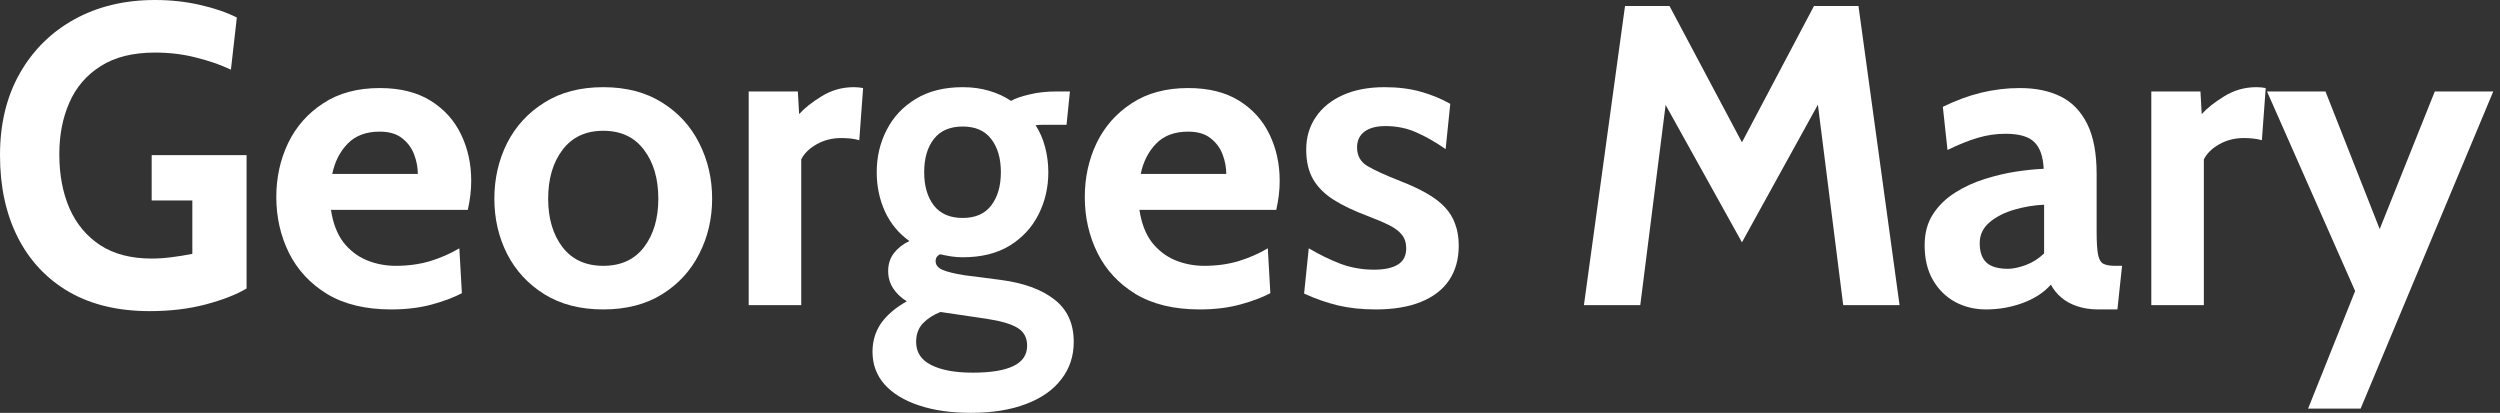
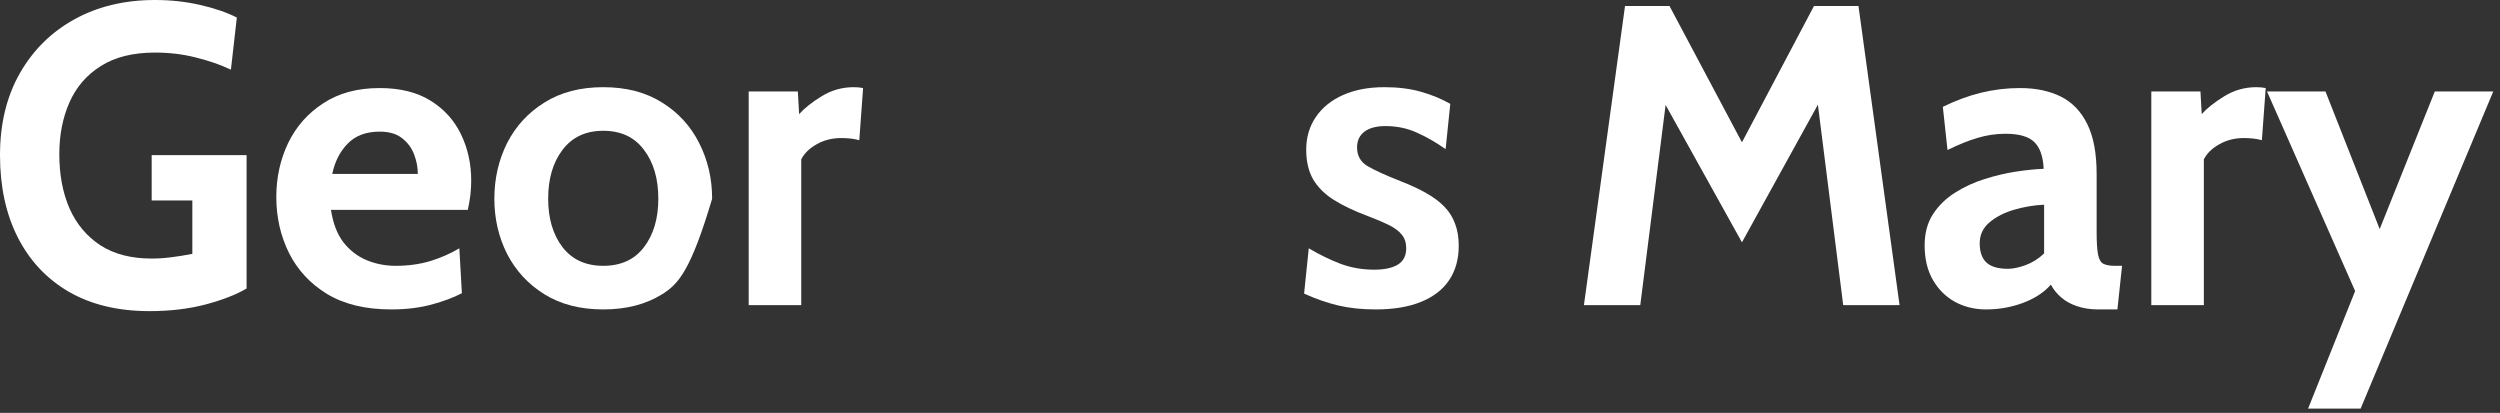
<svg xmlns="http://www.w3.org/2000/svg" width="109" height="18" viewBox="0 0 109 18" fill="none">
  <rect x="0" y="0" width="109" height="18" fill="#333333" stroke="none" />
  <path d="M6.521 13.565C5.154 13.565 3.984 13.286 3.011 12.727C2.038 12.162 1.293 11.37 0.776 10.351C0.259 9.332 0 8.137 0 6.764C0 5.404 0.286 4.217 0.859 3.205C1.438 2.186 2.235 1.398 3.251 0.839C4.267 0.28 5.437 0 6.761 0C7.444 0 8.097 0.071 8.719 0.214C9.347 0.357 9.883 0.54 10.326 0.764L10.068 3.037C9.606 2.82 9.095 2.643 8.534 2.506C7.98 2.363 7.389 2.292 6.761 2.292C5.8 2.292 5.012 2.488 4.396 2.879C3.781 3.264 3.325 3.792 3.029 4.463C2.734 5.127 2.586 5.882 2.586 6.727C2.586 7.615 2.734 8.401 3.029 9.084C3.331 9.767 3.781 10.304 4.378 10.696C4.975 11.081 5.72 11.273 6.613 11.273C6.884 11.273 7.167 11.255 7.463 11.217C7.765 11.18 8.072 11.13 8.386 11.068V8.739H6.613V6.764H10.751V12.578C10.302 12.845 9.704 13.078 8.959 13.276C8.22 13.469 7.407 13.565 6.521 13.565Z" fill="white" />
  <path d="M17.053 13.491C15.939 13.491 15.009 13.267 14.264 12.82C13.525 12.367 12.971 11.77 12.601 11.031C12.232 10.286 12.047 9.472 12.047 8.59C12.047 7.739 12.22 6.953 12.565 6.233C12.915 5.512 13.427 4.935 14.098 4.5C14.769 4.059 15.588 3.839 16.555 3.839C17.441 3.839 18.18 4.022 18.771 4.388C19.362 4.755 19.806 5.245 20.101 5.86C20.397 6.469 20.545 7.143 20.545 7.882C20.545 8.087 20.532 8.295 20.508 8.506C20.483 8.711 20.446 8.925 20.397 9.149H14.43C14.517 9.727 14.695 10.196 14.966 10.556C15.243 10.91 15.579 11.171 15.973 11.338C16.373 11.506 16.801 11.59 17.257 11.59C17.792 11.59 18.291 11.522 18.753 11.385C19.215 11.242 19.64 11.056 20.027 10.826L20.138 12.783C19.787 12.969 19.35 13.133 18.827 13.276C18.303 13.419 17.712 13.491 17.053 13.491ZM14.486 7.584H18.217C18.217 7.304 18.165 7.025 18.06 6.745C17.955 6.46 17.78 6.221 17.534 6.028C17.294 5.835 16.967 5.739 16.555 5.739C15.963 5.739 15.499 5.913 15.16 6.261C14.821 6.609 14.597 7.05 14.486 7.584Z" fill="white" />
-   <path d="M26.302 13.491C25.298 13.491 24.442 13.27 23.734 12.829C23.026 12.388 22.484 11.801 22.108 11.068C21.739 10.335 21.554 9.534 21.554 8.665C21.554 7.789 21.739 6.981 22.108 6.242C22.484 5.503 23.026 4.913 23.734 4.472C24.442 4.025 25.298 3.801 26.302 3.801C27.305 3.801 28.161 4.025 28.869 4.472C29.577 4.913 30.116 5.503 30.486 6.242C30.861 6.981 31.049 7.789 31.049 8.665C31.049 9.534 30.861 10.335 30.486 11.068C30.116 11.801 29.577 12.388 28.869 12.829C28.161 13.27 27.305 13.491 26.302 13.491ZM26.302 11.59C27.071 11.59 27.662 11.32 28.075 10.78C28.494 10.233 28.703 9.528 28.703 8.665C28.703 7.789 28.494 7.078 28.075 6.531C27.662 5.978 27.071 5.702 26.302 5.702C25.538 5.702 24.947 5.978 24.528 6.531C24.11 7.078 23.9 7.789 23.9 8.665C23.9 9.528 24.11 10.233 24.528 10.78C24.947 11.32 25.538 11.59 26.302 11.59Z" fill="white" />
+   <path d="M26.302 13.491C25.298 13.491 24.442 13.27 23.734 12.829C23.026 12.388 22.484 11.801 22.108 11.068C21.739 10.335 21.554 9.534 21.554 8.665C21.554 7.789 21.739 6.981 22.108 6.242C22.484 5.503 23.026 4.913 23.734 4.472C24.442 4.025 25.298 3.801 26.302 3.801C27.305 3.801 28.161 4.025 28.869 4.472C29.577 4.913 30.116 5.503 30.486 6.242C30.861 6.981 31.049 7.789 31.049 8.665C30.116 11.801 29.577 12.388 28.869 12.829C28.161 13.27 27.305 13.491 26.302 13.491ZM26.302 11.59C27.071 11.59 27.662 11.32 28.075 10.78C28.494 10.233 28.703 9.528 28.703 8.665C28.703 7.789 28.494 7.078 28.075 6.531C27.662 5.978 27.071 5.702 26.302 5.702C25.538 5.702 24.947 5.978 24.528 6.531C24.11 7.078 23.9 7.789 23.9 8.665C23.9 9.528 24.11 10.233 24.528 10.78C24.947 11.32 25.538 11.59 26.302 11.59Z" fill="white" />
  <path d="M32.643 13.304V3.988H34.786L34.842 4.975C35.076 4.714 35.405 4.453 35.83 4.193C36.255 3.932 36.72 3.801 37.224 3.801C37.372 3.801 37.508 3.814 37.631 3.839L37.465 6.112C37.329 6.075 37.194 6.05 37.058 6.037C36.929 6.025 36.8 6.019 36.67 6.019C36.282 6.019 35.928 6.109 35.608 6.289C35.288 6.469 35.063 6.689 34.934 6.95V13.304H32.643Z" fill="white" />
-   <path d="M42.326 18C41.464 18 40.71 17.891 40.063 17.674C39.423 17.463 38.924 17.158 38.567 16.761C38.216 16.363 38.041 15.888 38.041 15.335C38.041 14.87 38.167 14.453 38.419 14.087C38.678 13.727 39.05 13.41 39.537 13.137C39.291 12.988 39.093 12.801 38.946 12.578C38.798 12.354 38.724 12.099 38.724 11.814C38.724 11.515 38.807 11.258 38.973 11.04C39.146 10.817 39.37 10.64 39.648 10.509C39.18 10.174 38.826 9.745 38.585 9.224C38.345 8.696 38.225 8.124 38.225 7.509C38.225 6.839 38.37 6.224 38.659 5.665C38.949 5.099 39.37 4.649 39.925 4.314C40.485 3.972 41.169 3.801 41.975 3.801C42.394 3.801 42.779 3.854 43.13 3.96C43.487 4.065 43.804 4.211 44.081 4.398C44.266 4.292 44.534 4.199 44.885 4.118C45.236 4.031 45.627 3.988 46.057 3.988C46.162 3.988 46.261 3.988 46.353 3.988C46.452 3.988 46.55 3.988 46.649 3.988L46.501 5.441C46.365 5.441 46.227 5.441 46.085 5.441C45.95 5.441 45.811 5.441 45.67 5.441C45.614 5.441 45.54 5.441 45.448 5.441C45.356 5.441 45.257 5.447 45.152 5.46C45.337 5.745 45.476 6.065 45.568 6.419C45.66 6.773 45.707 7.137 45.707 7.509C45.707 8.18 45.562 8.798 45.273 9.363C44.989 9.922 44.571 10.373 44.016 10.714C43.462 11.05 42.782 11.217 41.975 11.217C41.803 11.217 41.636 11.205 41.476 11.18C41.316 11.155 41.156 11.124 40.996 11.087C40.861 11.143 40.793 11.242 40.793 11.385C40.793 11.553 40.895 11.68 41.098 11.767C41.301 11.854 41.618 11.932 42.049 12L43.638 12.205C44.629 12.335 45.405 12.618 45.965 13.053C46.532 13.488 46.815 14.106 46.815 14.907C46.815 15.528 46.636 16.068 46.279 16.528C45.928 16.994 45.417 17.354 44.746 17.609C44.075 17.87 43.268 18 42.326 18ZM42.419 16.248C43.194 16.248 43.782 16.152 44.183 15.96C44.583 15.767 44.783 15.472 44.783 15.075C44.783 14.72 44.641 14.46 44.358 14.292C44.081 14.124 43.638 13.994 43.028 13.901L41.005 13.602C40.704 13.72 40.451 13.882 40.248 14.087C40.045 14.298 39.943 14.571 39.943 14.907C39.943 15.36 40.162 15.696 40.599 15.913C41.036 16.137 41.643 16.248 42.419 16.248ZM41.975 9.503C42.523 9.503 42.936 9.323 43.213 8.963C43.496 8.596 43.638 8.112 43.638 7.509C43.638 6.901 43.496 6.416 43.213 6.056C42.936 5.696 42.523 5.516 41.975 5.516C41.421 5.516 41.002 5.696 40.719 6.056C40.436 6.416 40.294 6.901 40.294 7.509C40.294 8.112 40.436 8.596 40.719 8.963C41.002 9.323 41.421 9.503 41.975 9.503Z" fill="white" />
-   <path d="M52.303 13.491C51.188 13.491 50.258 13.267 49.513 12.82C48.774 12.367 48.22 11.77 47.851 11.031C47.481 10.286 47.297 9.472 47.297 8.59C47.297 7.739 47.469 6.953 47.814 6.233C48.165 5.512 48.676 4.935 49.347 4.5C50.018 4.059 50.837 3.839 51.804 3.839C52.69 3.839 53.429 4.022 54.02 4.388C54.612 4.755 55.055 5.245 55.35 5.86C55.646 6.469 55.794 7.143 55.794 7.882C55.794 8.087 55.782 8.295 55.757 8.506C55.732 8.711 55.695 8.925 55.646 9.149H49.679C49.766 9.727 49.944 10.196 50.215 10.556C50.492 10.91 50.828 11.171 51.222 11.338C51.622 11.506 52.05 11.59 52.506 11.59C53.041 11.59 53.54 11.522 54.002 11.385C54.464 11.242 54.889 11.056 55.277 10.826L55.387 12.783C55.036 12.969 54.599 13.133 54.076 13.276C53.553 13.419 52.961 13.491 52.303 13.491ZM49.735 7.584H53.466C53.466 7.304 53.414 7.025 53.309 6.745C53.205 6.46 53.029 6.221 52.783 6.028C52.543 5.835 52.216 5.739 51.804 5.739C51.213 5.739 50.748 5.913 50.409 6.261C50.07 6.609 49.846 7.05 49.735 7.584Z" fill="white" />
  <path d="M59.98 13.491C59.371 13.491 58.82 13.432 58.327 13.314C57.841 13.196 57.351 13.025 56.859 12.801L57.062 10.826C57.536 11.106 58.001 11.332 58.457 11.506C58.918 11.674 59.402 11.758 59.907 11.758C60.362 11.758 60.71 11.683 60.95 11.534C61.191 11.385 61.311 11.149 61.311 10.826C61.311 10.584 61.246 10.385 61.117 10.23C60.993 10.075 60.806 9.935 60.553 9.811C60.301 9.686 59.987 9.553 59.611 9.41C59.045 9.199 58.561 8.969 58.161 8.72C57.767 8.472 57.465 8.174 57.256 7.826C57.053 7.472 56.951 7.037 56.951 6.522C56.951 5.988 57.09 5.516 57.367 5.106C57.644 4.696 58.038 4.376 58.549 4.146C59.06 3.916 59.666 3.801 60.368 3.801C60.953 3.801 61.477 3.866 61.939 3.997C62.407 4.127 62.838 4.304 63.232 4.528L63.029 6.503C62.616 6.211 62.2 5.972 61.782 5.786C61.363 5.593 60.904 5.497 60.405 5.497C60.011 5.497 59.706 5.578 59.491 5.739C59.276 5.901 59.168 6.13 59.168 6.429C59.168 6.789 59.319 7.059 59.62 7.239C59.922 7.419 60.405 7.64 61.07 7.901C61.501 8.068 61.874 8.242 62.188 8.422C62.508 8.602 62.773 8.801 62.982 9.019C63.192 9.236 63.346 9.484 63.444 9.764C63.549 10.037 63.601 10.354 63.601 10.714C63.601 11.304 63.459 11.807 63.176 12.224C62.899 12.633 62.49 12.947 61.948 13.165C61.412 13.382 60.756 13.491 59.98 13.491Z" fill="white" />
  <path d="M69.059 13.304L70.851 0.261H72.79L75.949 6.205L79.09 0.261H81.029L82.821 13.304H80.364L79.126 3.503L79.773 3.634L75.949 10.565L72.107 3.652L72.754 3.522L71.516 13.304H69.059Z" fill="white" />
  <path d="M86.592 13.491C86.1 13.491 85.65 13.382 85.244 13.165C84.837 12.941 84.514 12.621 84.274 12.205C84.034 11.789 83.914 11.286 83.914 10.696C83.914 10.168 84.034 9.717 84.274 9.345C84.52 8.966 84.84 8.652 85.234 8.404C85.635 8.149 86.066 7.95 86.527 7.807C86.995 7.658 87.454 7.55 87.904 7.481C88.359 7.413 88.76 7.373 89.104 7.36C89.08 6.826 88.944 6.438 88.698 6.196C88.452 5.953 88.033 5.832 87.442 5.832C87.029 5.832 86.626 5.891 86.232 6.009C85.844 6.121 85.404 6.298 84.911 6.54L84.708 4.658C85.262 4.385 85.816 4.18 86.37 4.043C86.931 3.907 87.497 3.839 88.07 3.839C88.76 3.839 89.354 3.963 89.853 4.211C90.351 4.46 90.736 4.86 91.007 5.413C91.278 5.96 91.413 6.683 91.413 7.584V10.099C91.413 10.565 91.435 10.904 91.478 11.115C91.521 11.32 91.601 11.45 91.718 11.506C91.835 11.562 92.004 11.59 92.226 11.59H92.522L92.319 13.491H91.487C91.142 13.491 90.835 13.444 90.564 13.351C90.299 13.264 90.071 13.14 89.88 12.978C89.689 12.817 89.535 12.627 89.418 12.41C89.117 12.752 88.707 13.019 88.19 13.211C87.679 13.398 87.146 13.491 86.592 13.491ZM87.553 11.72C87.756 11.72 88.008 11.668 88.31 11.562C88.612 11.45 88.883 11.28 89.123 11.05V8.925C88.692 8.944 88.261 9.016 87.83 9.14C87.399 9.264 87.038 9.447 86.749 9.689C86.46 9.932 86.315 10.236 86.315 10.602C86.315 10.981 86.413 11.264 86.611 11.45C86.808 11.63 87.122 11.72 87.553 11.72Z" fill="white" />
  <path d="M93.797 13.304V3.988H95.94L95.995 4.975C96.229 4.714 96.559 4.453 96.984 4.193C97.409 3.932 97.874 3.801 98.378 3.801C98.526 3.801 98.662 3.814 98.785 3.839L98.618 6.112C98.483 6.075 98.348 6.05 98.212 6.037C98.083 6.025 97.954 6.019 97.824 6.019C97.436 6.019 97.082 6.109 96.762 6.289C96.442 6.469 96.217 6.689 96.088 6.95V13.304H93.797Z" fill="white" />
  <path d="M100.633 17.814L102.684 12.689L98.842 3.988H101.391L103.755 9.988L106.157 3.988H108.706L102.924 17.814H100.633Z" fill="white" />
</svg>